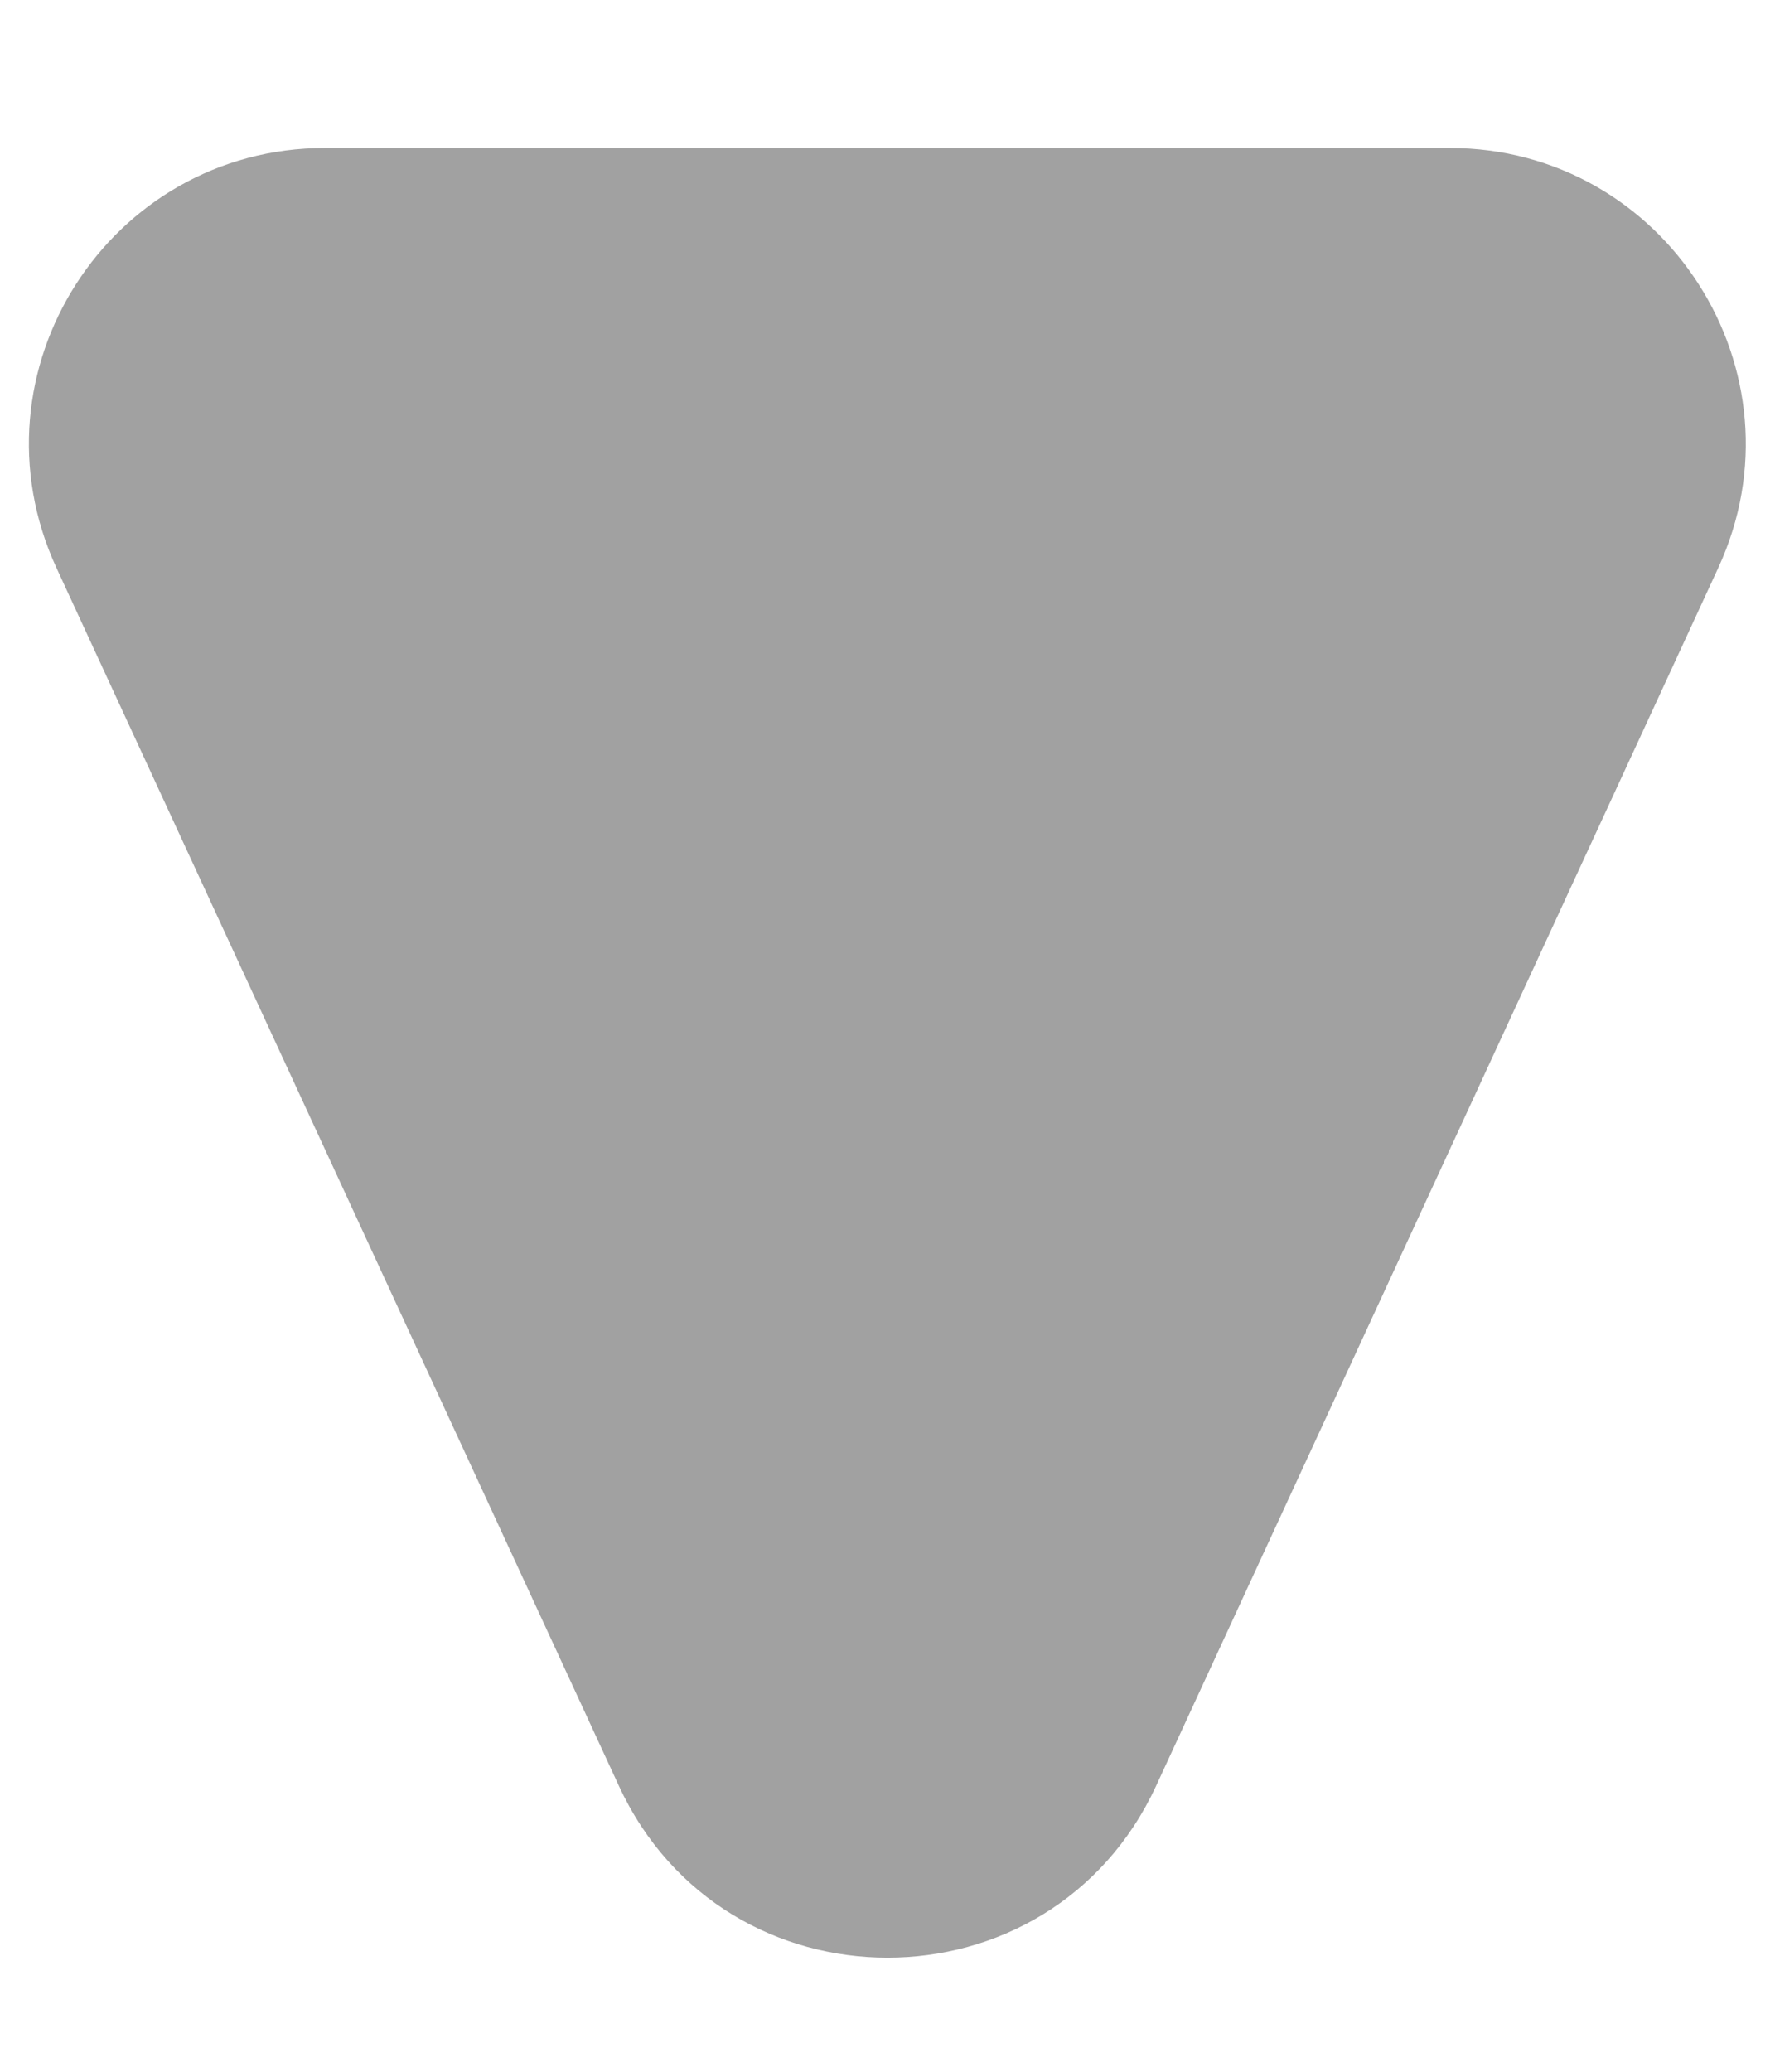
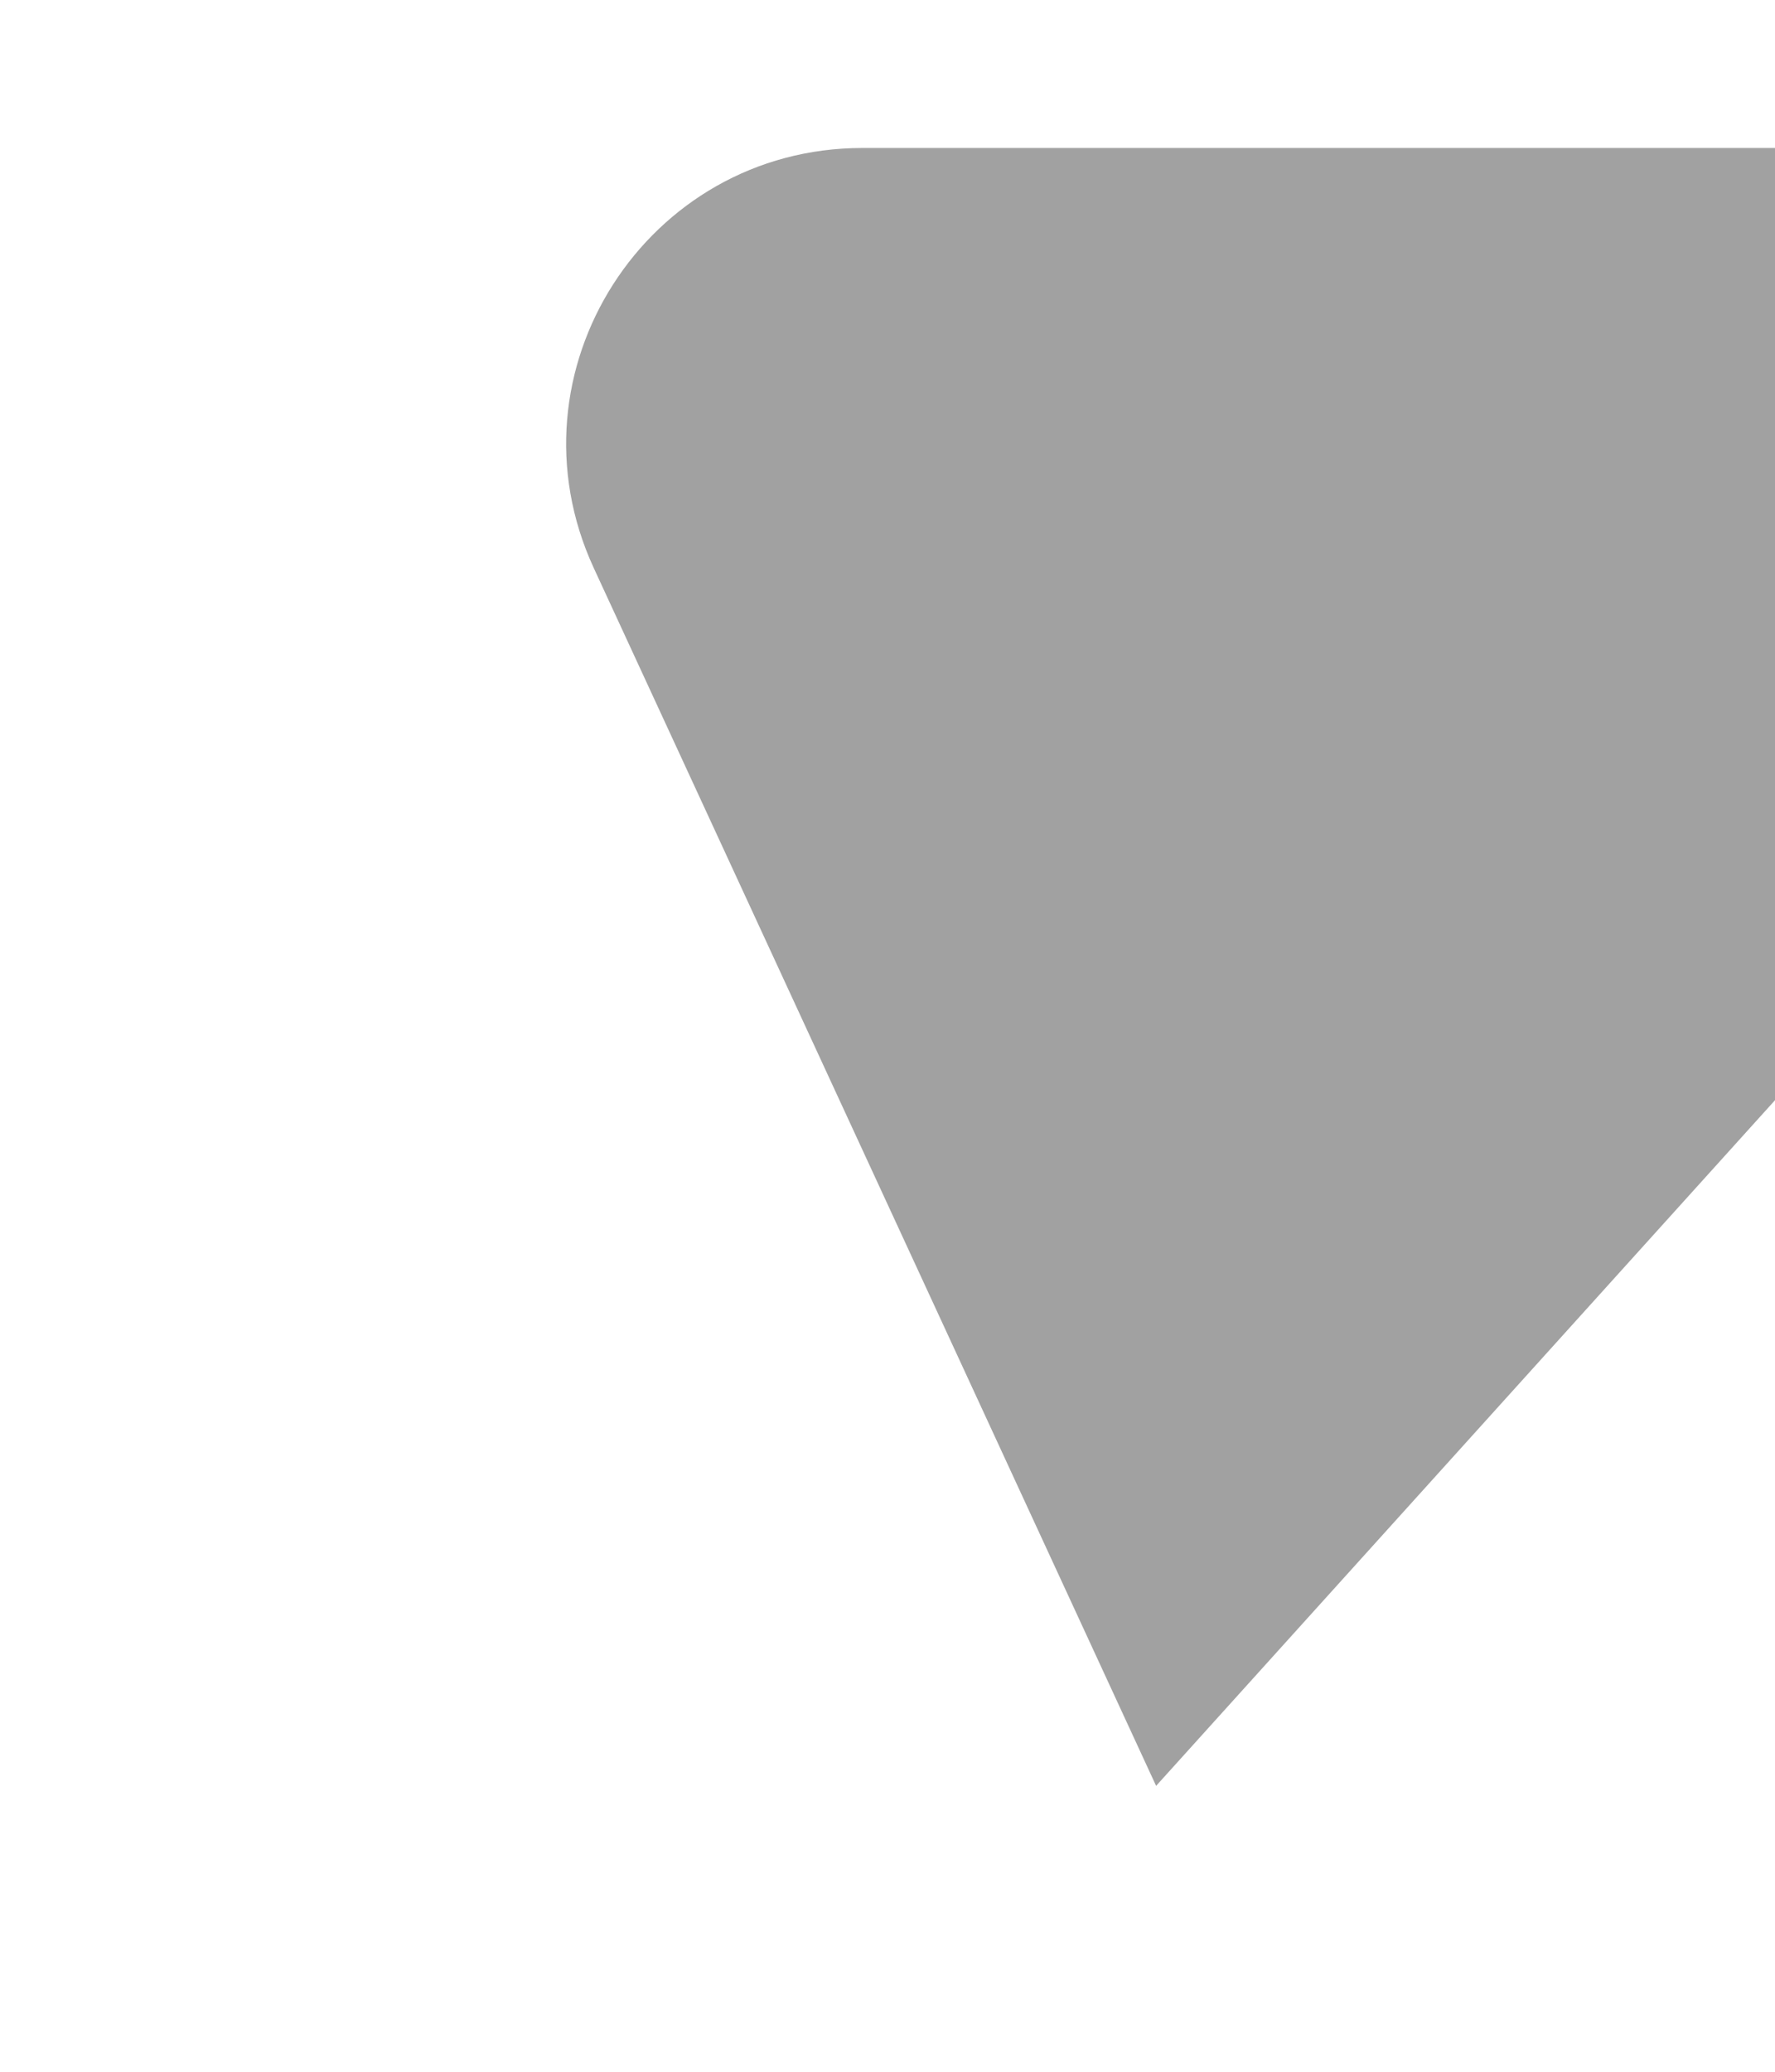
<svg xmlns="http://www.w3.org/2000/svg" fill="none" height="7" viewBox="0 0 6 7" width="6">
-   <path d="m3.908 6.034c-.358.774-1.458.774-1.816 0l-1.901-4.115c-.306-.663.178-1.419.908-1.419l3.801-0c.73 0 1.214.757.908 1.419z" fill="#a1a1a1" />
+   <path d="m3.908 6.034l-1.901-4.115c-.306-.663.178-1.419.908-1.419l3.801-0c.73 0 1.214.757.908 1.419z" fill="#a1a1a1" />
</svg>